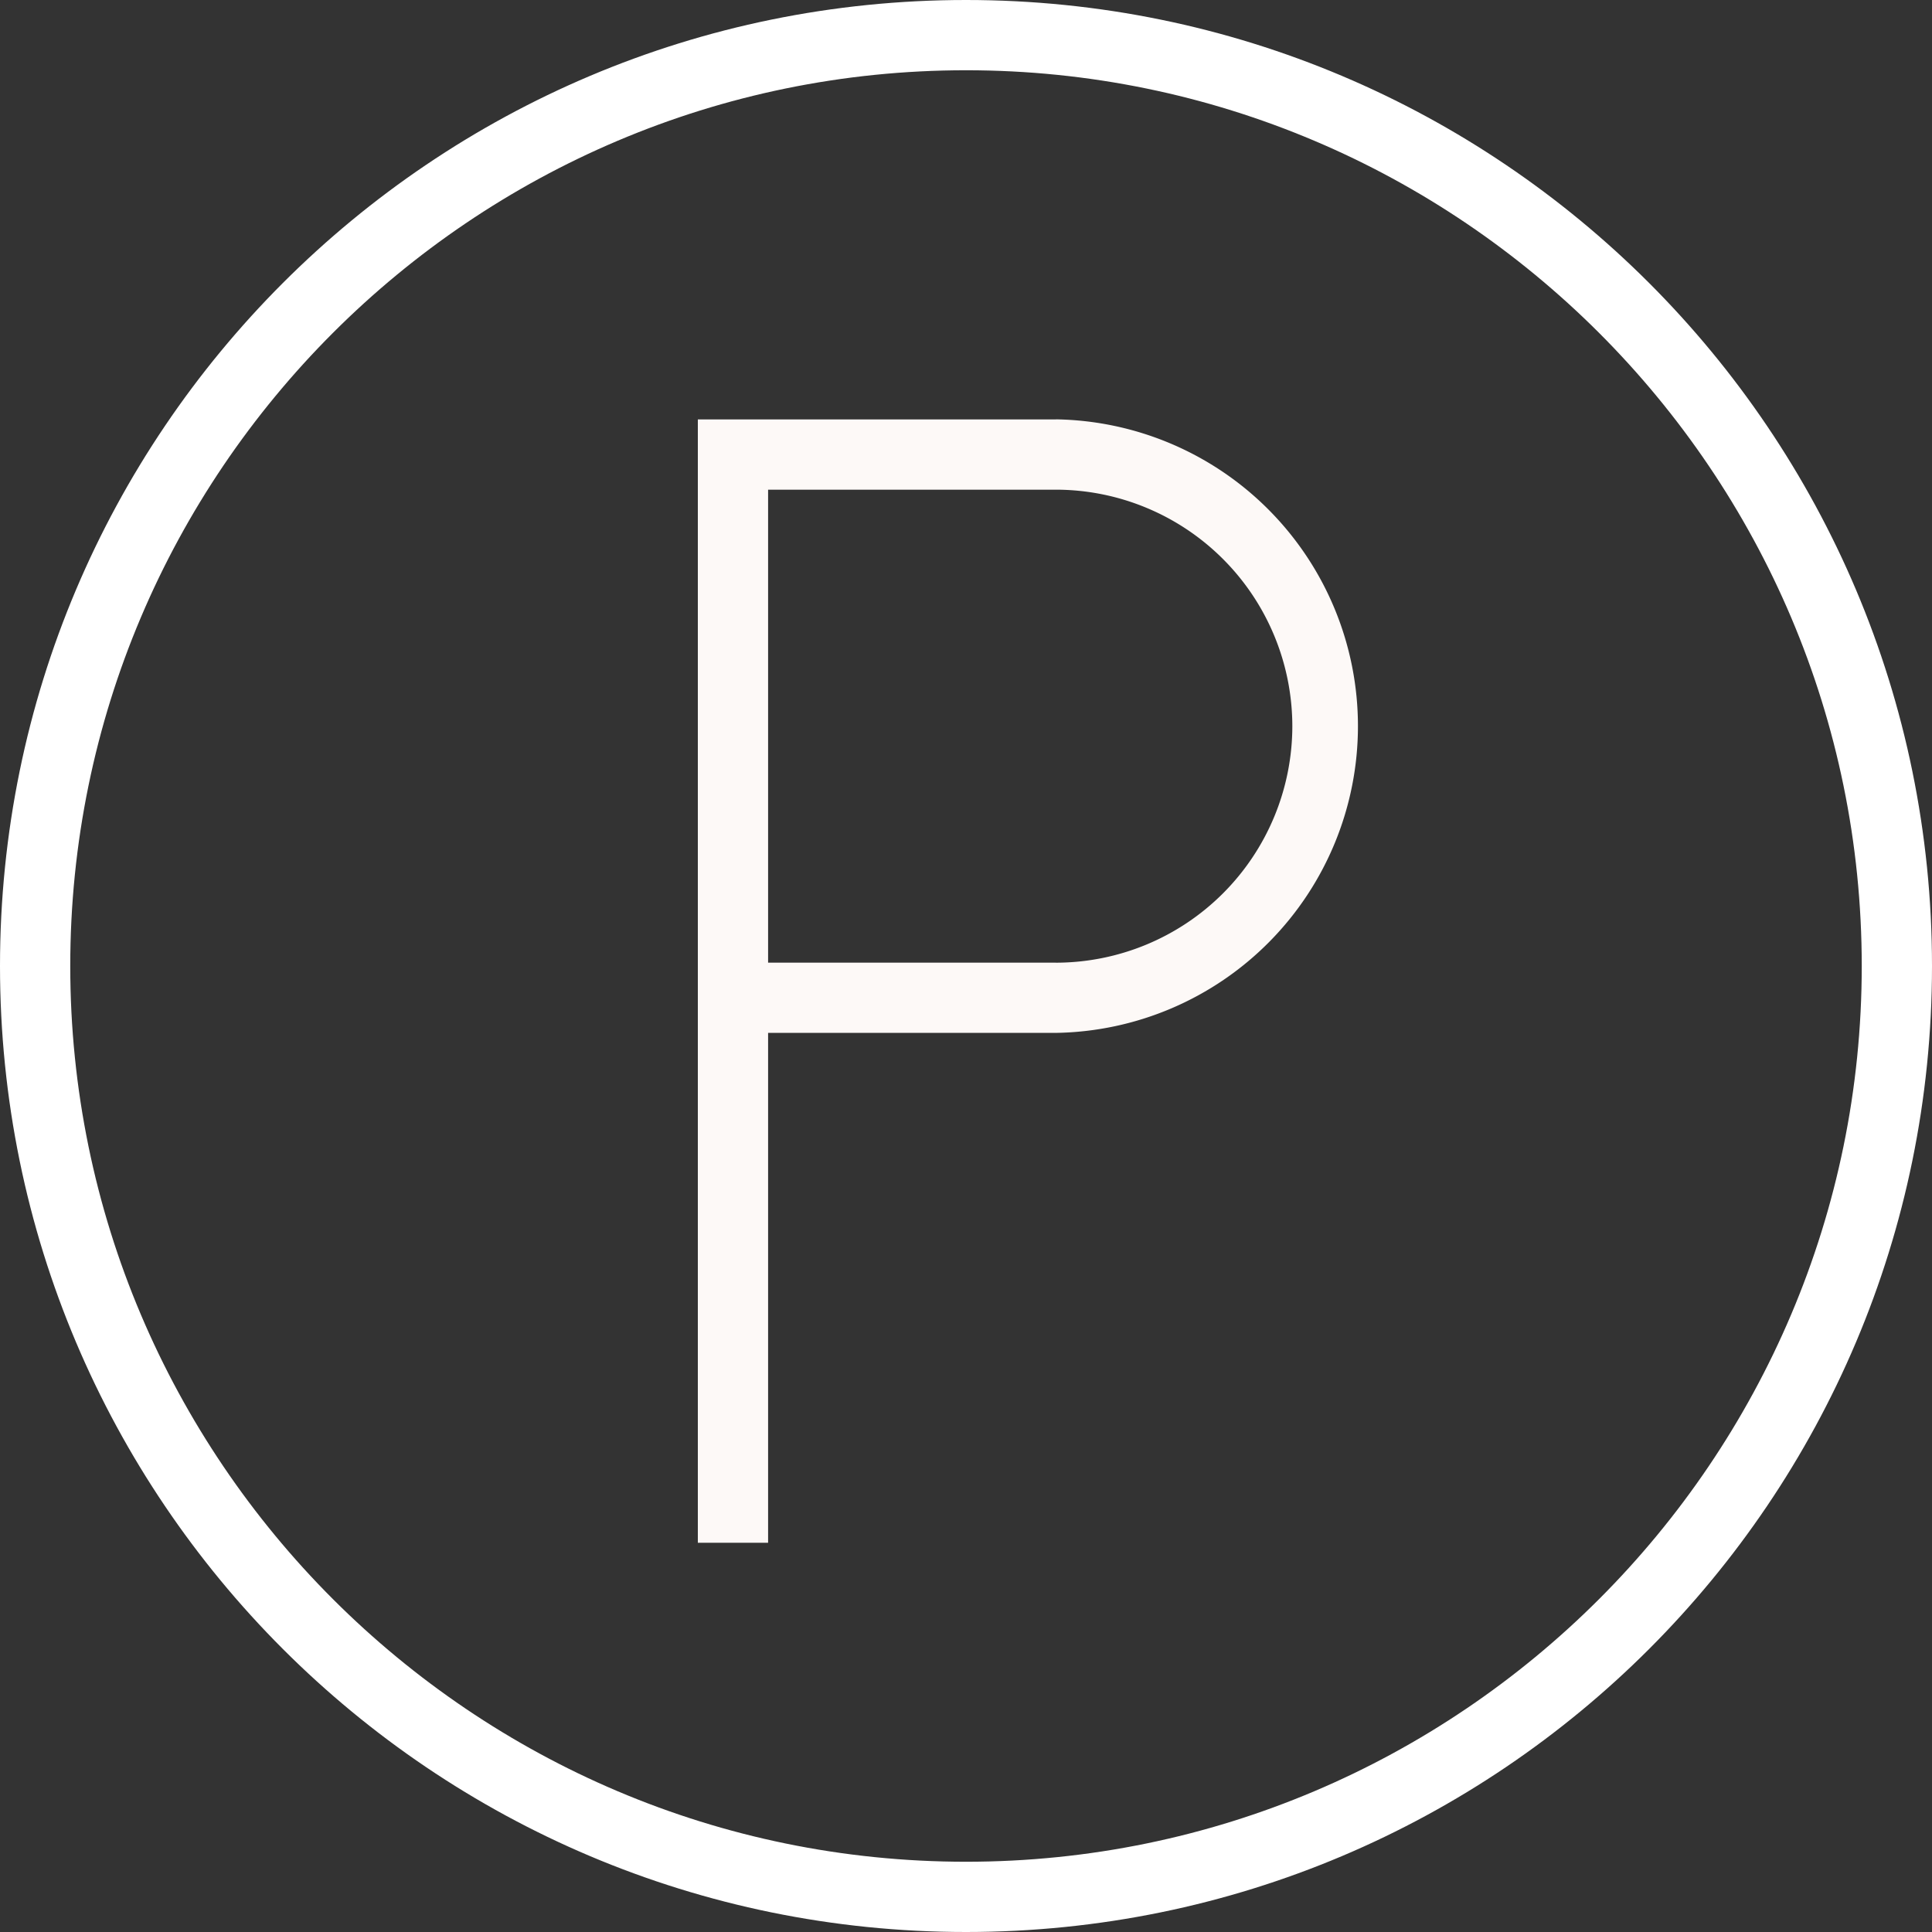
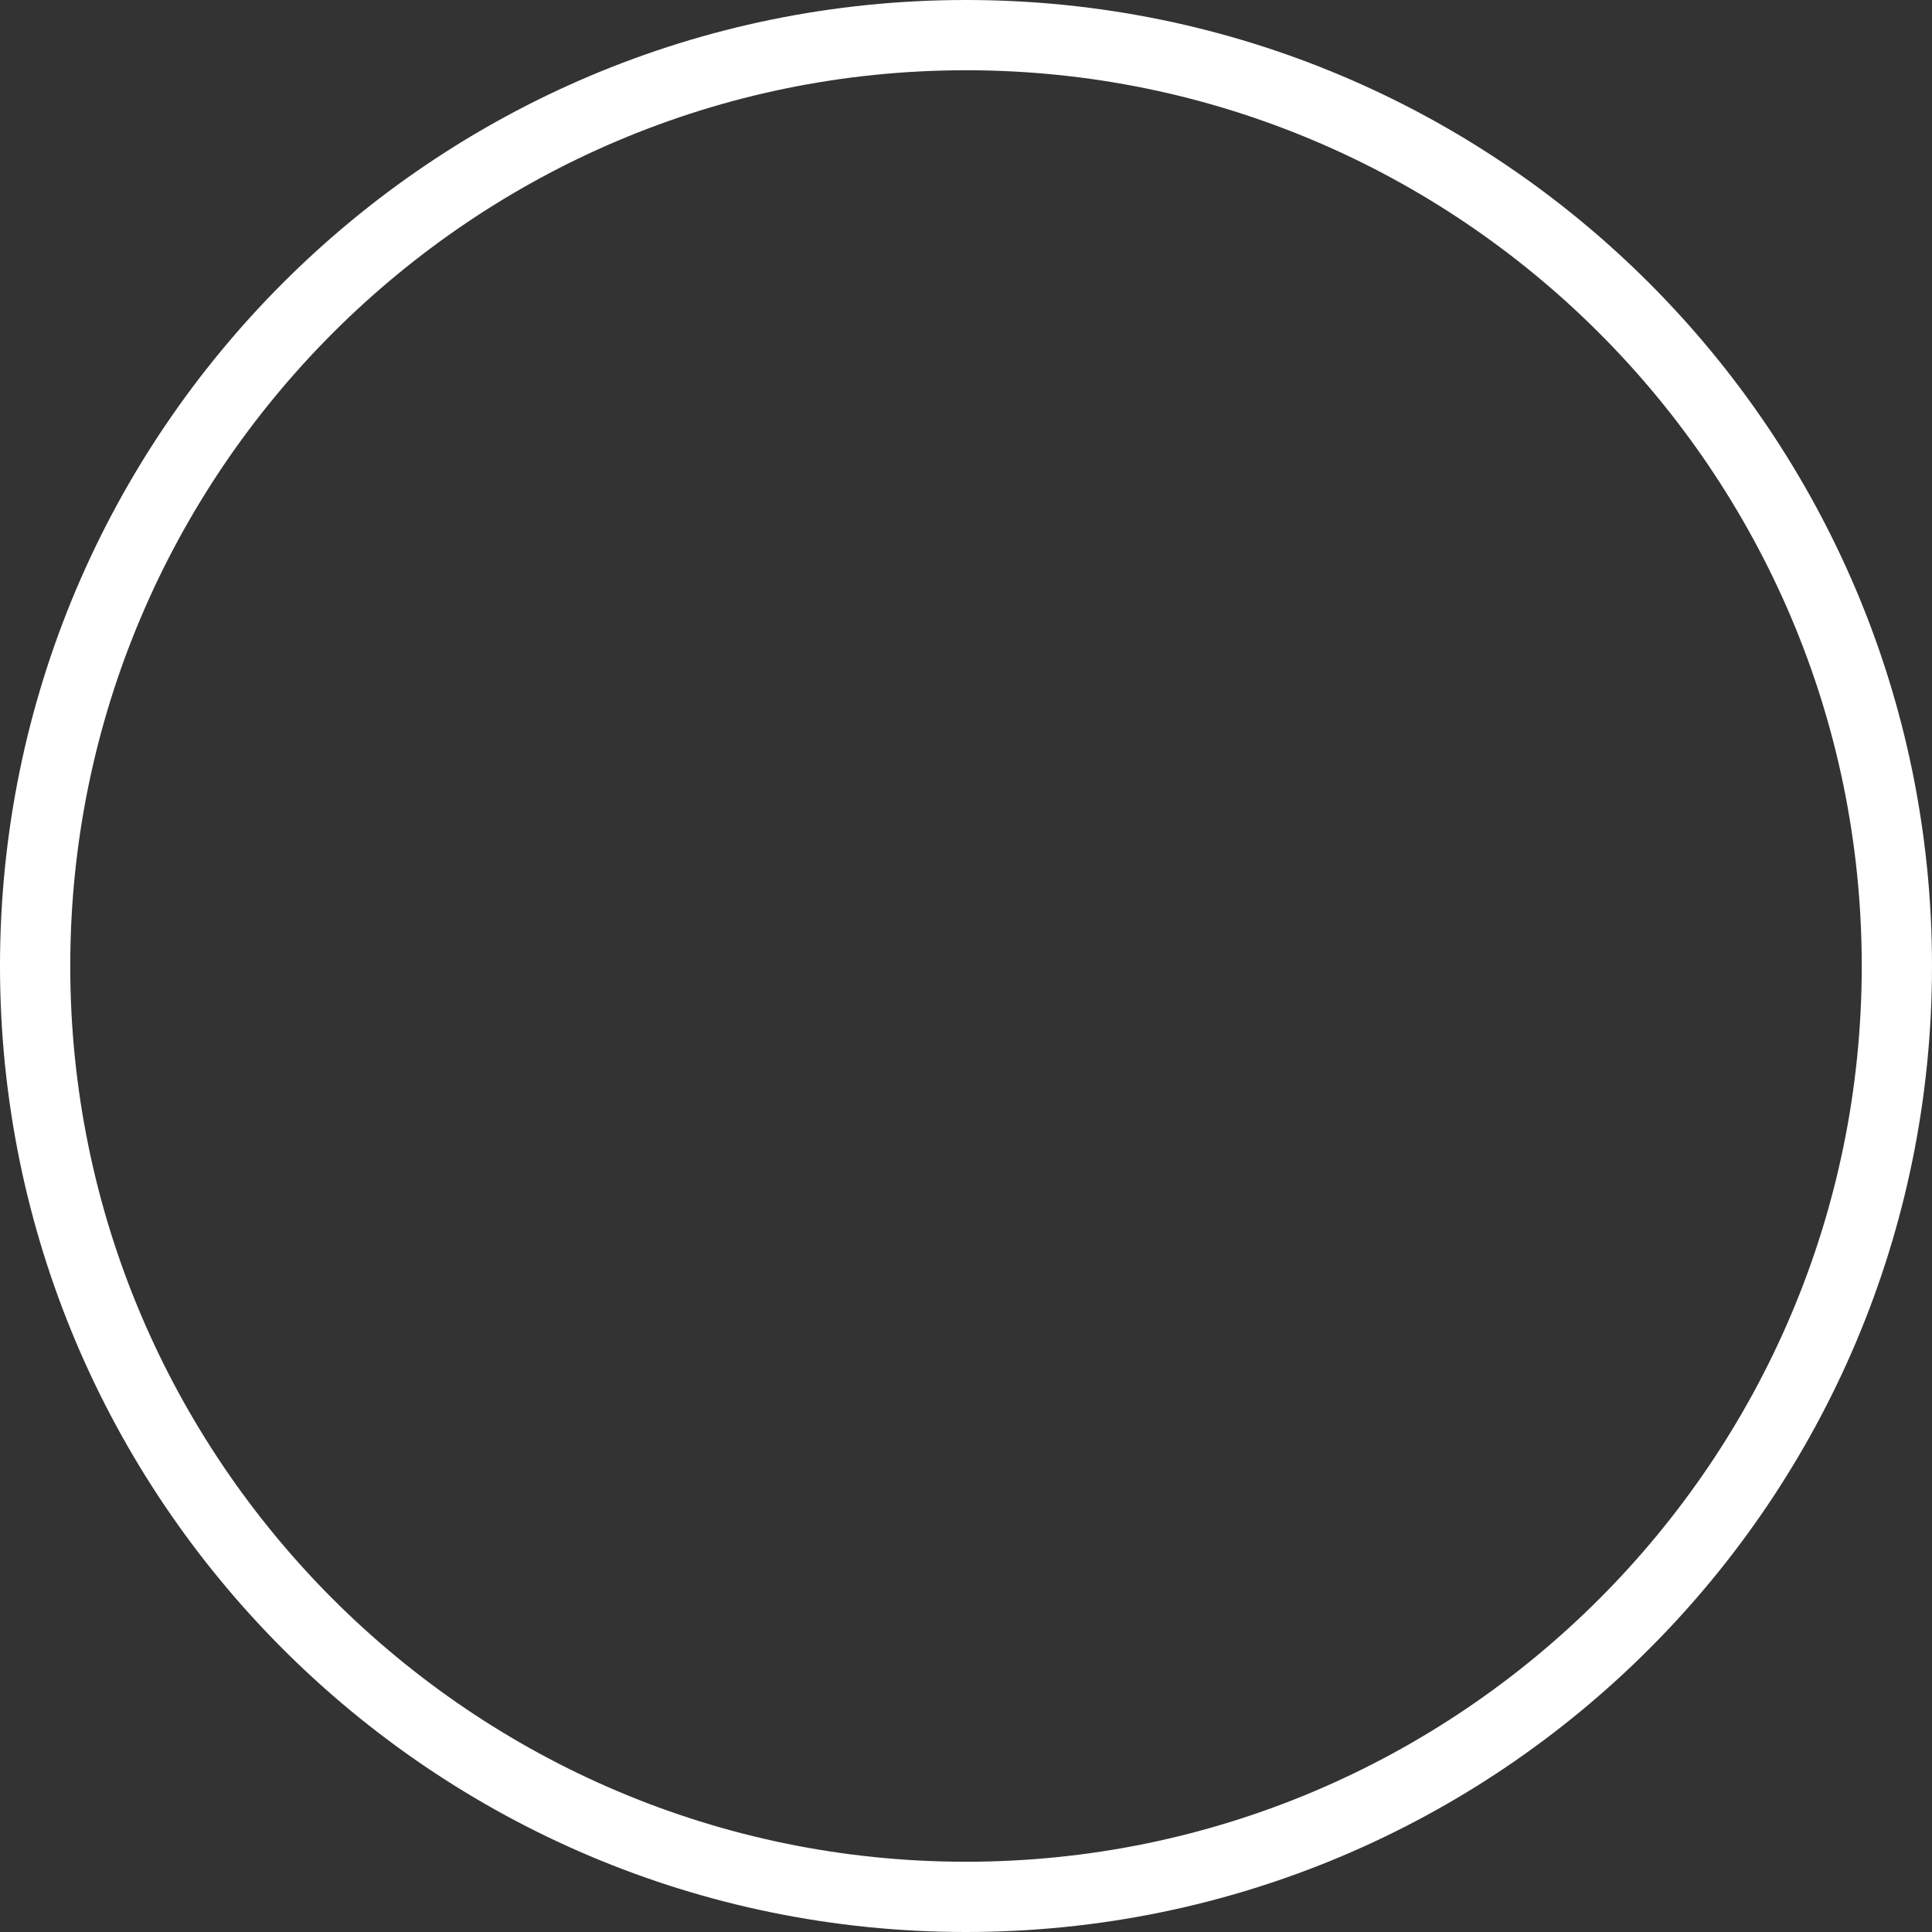
<svg xmlns="http://www.w3.org/2000/svg" width="55" height="55">
  <rect width="100%" height="100%" fill="#333333" stroke="none" />
  <g fill="none" fill-rule="evenodd">
    <path d="M27.5 53C13.439 53 2 41.561 2 27.5S13.439 2 27.5 2 53 13.439 53 27.5 41.561 53 27.5 53m0-53C12.312 0 0 12.312 0 27.5 0 42.687 12.312 55 27.5 55S55 42.687 55 27.5C55 12.312 42.688 0 27.5 0" fill="#FFF" />
-     <path d="M30.057 27.405h-8.191V13.94h8.19a6.74 6.74 0 016.734 6.733 6.74 6.74 0 01-6.733 6.733m0-15.466H19.866v31.98h2V29.404h8.19a8.734 8.734 0 000-17.466" fill="#FDF9F7" />
  </g>
</svg>